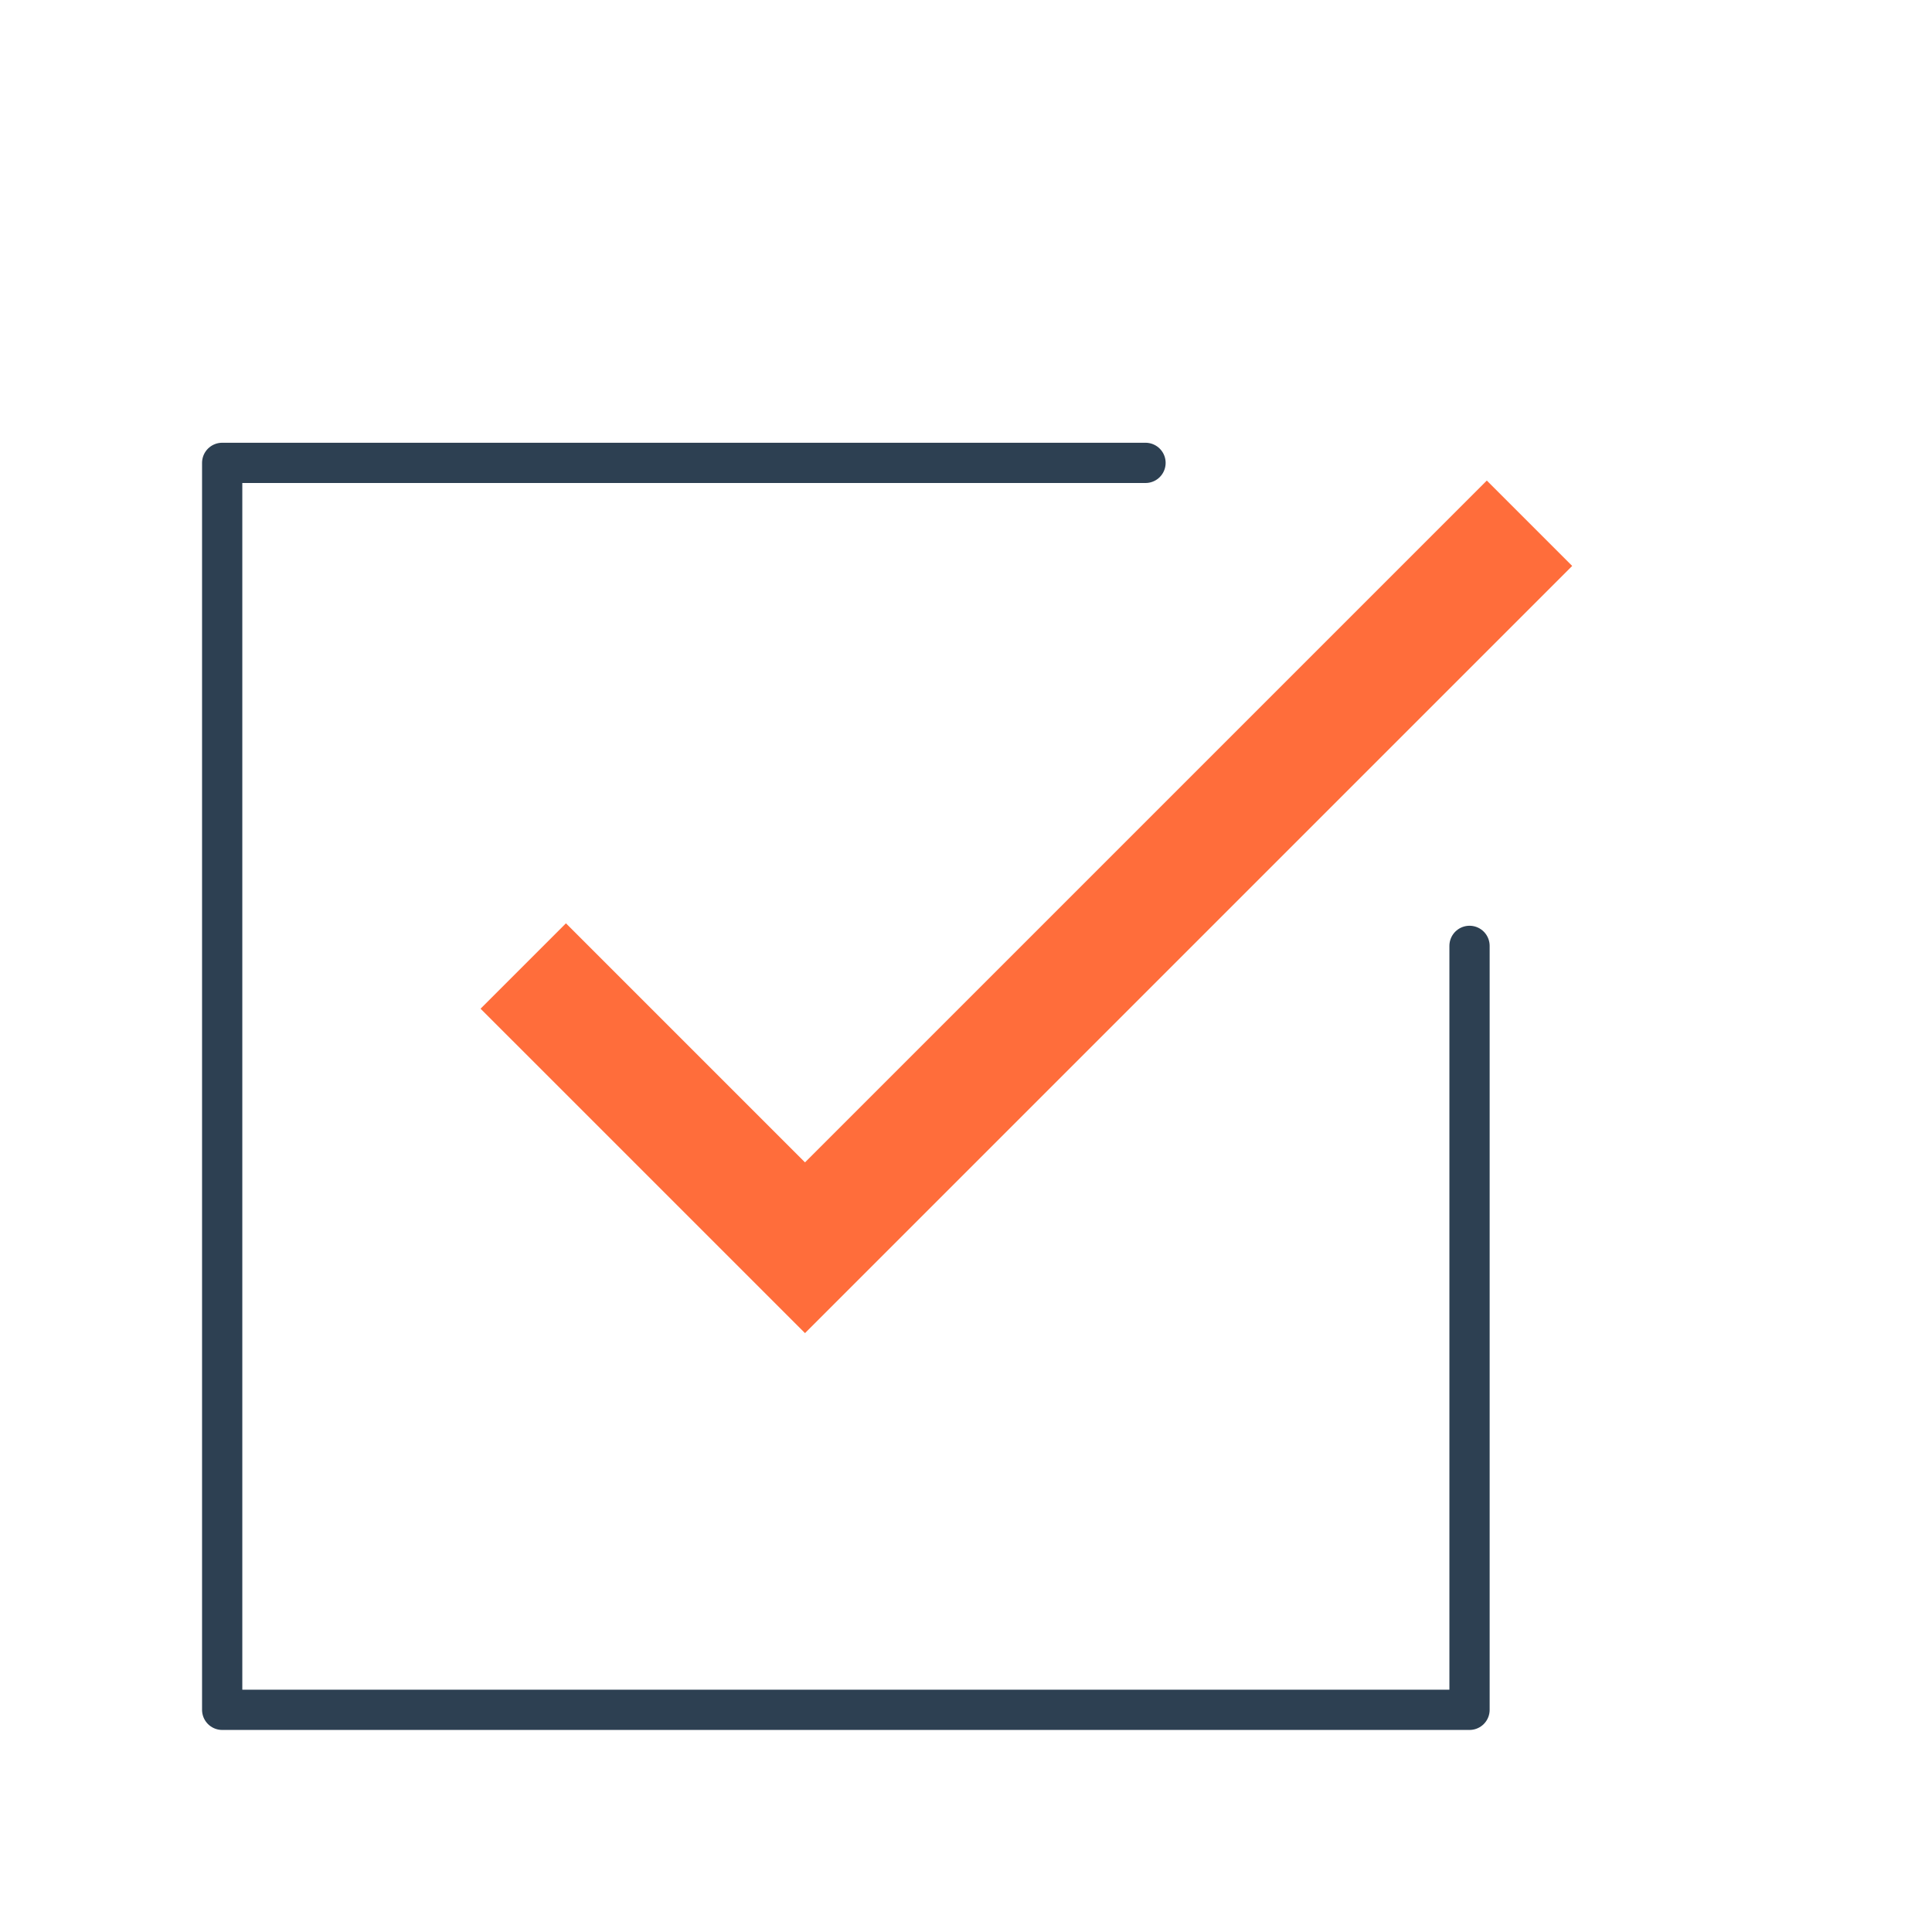
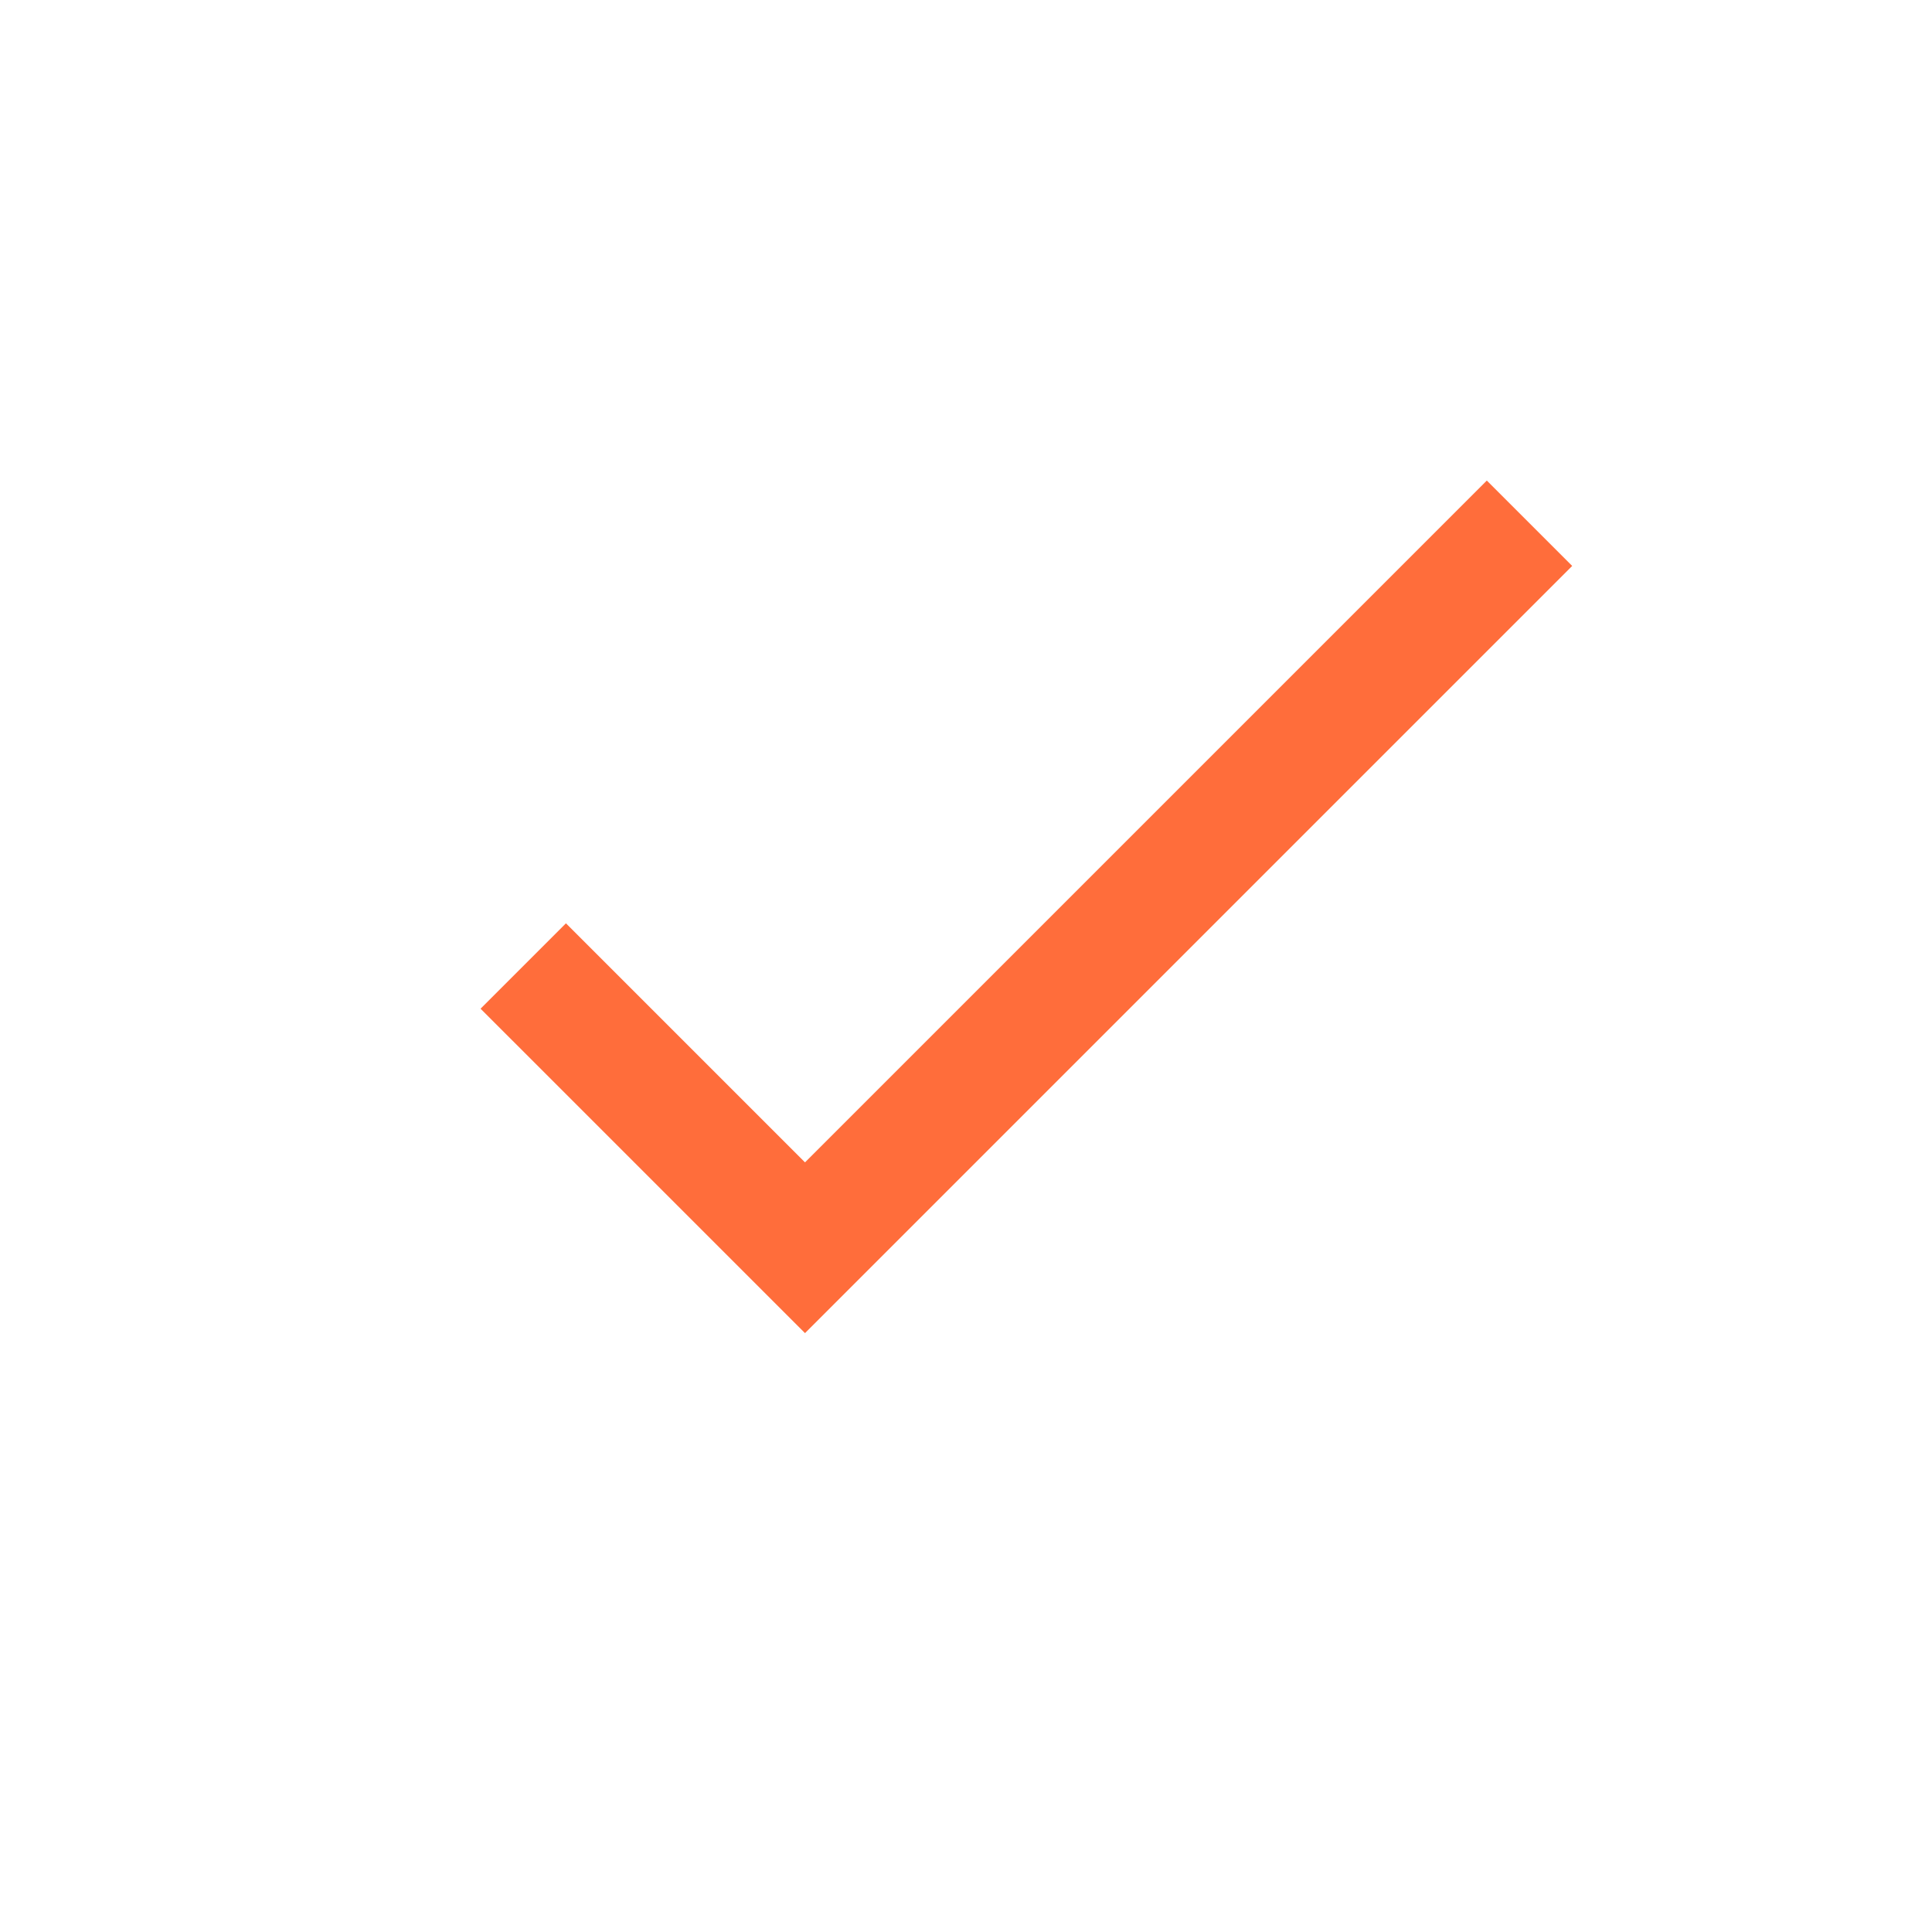
<svg xmlns="http://www.w3.org/2000/svg" id="artwork" viewBox="0 0 48 48">
  <defs>
    <style>.cls-1,.cls-2{fill:none;}.cls-1{stroke:#2d4052;stroke-linecap:round;stroke-linejoin:round;}.cls-2{stroke:#ff6d3b;stroke-miterlimit:10;stroke-width:3px;}</style>
  </defs>
-   <polyline class="cls-1" points="36.51 23.5 36.51 42.48 5.52 42.48 5.52 11.5 28.46 11.5" />
  <polyline class="cls-2" points="13 24 20 31 38 13" />
</svg>